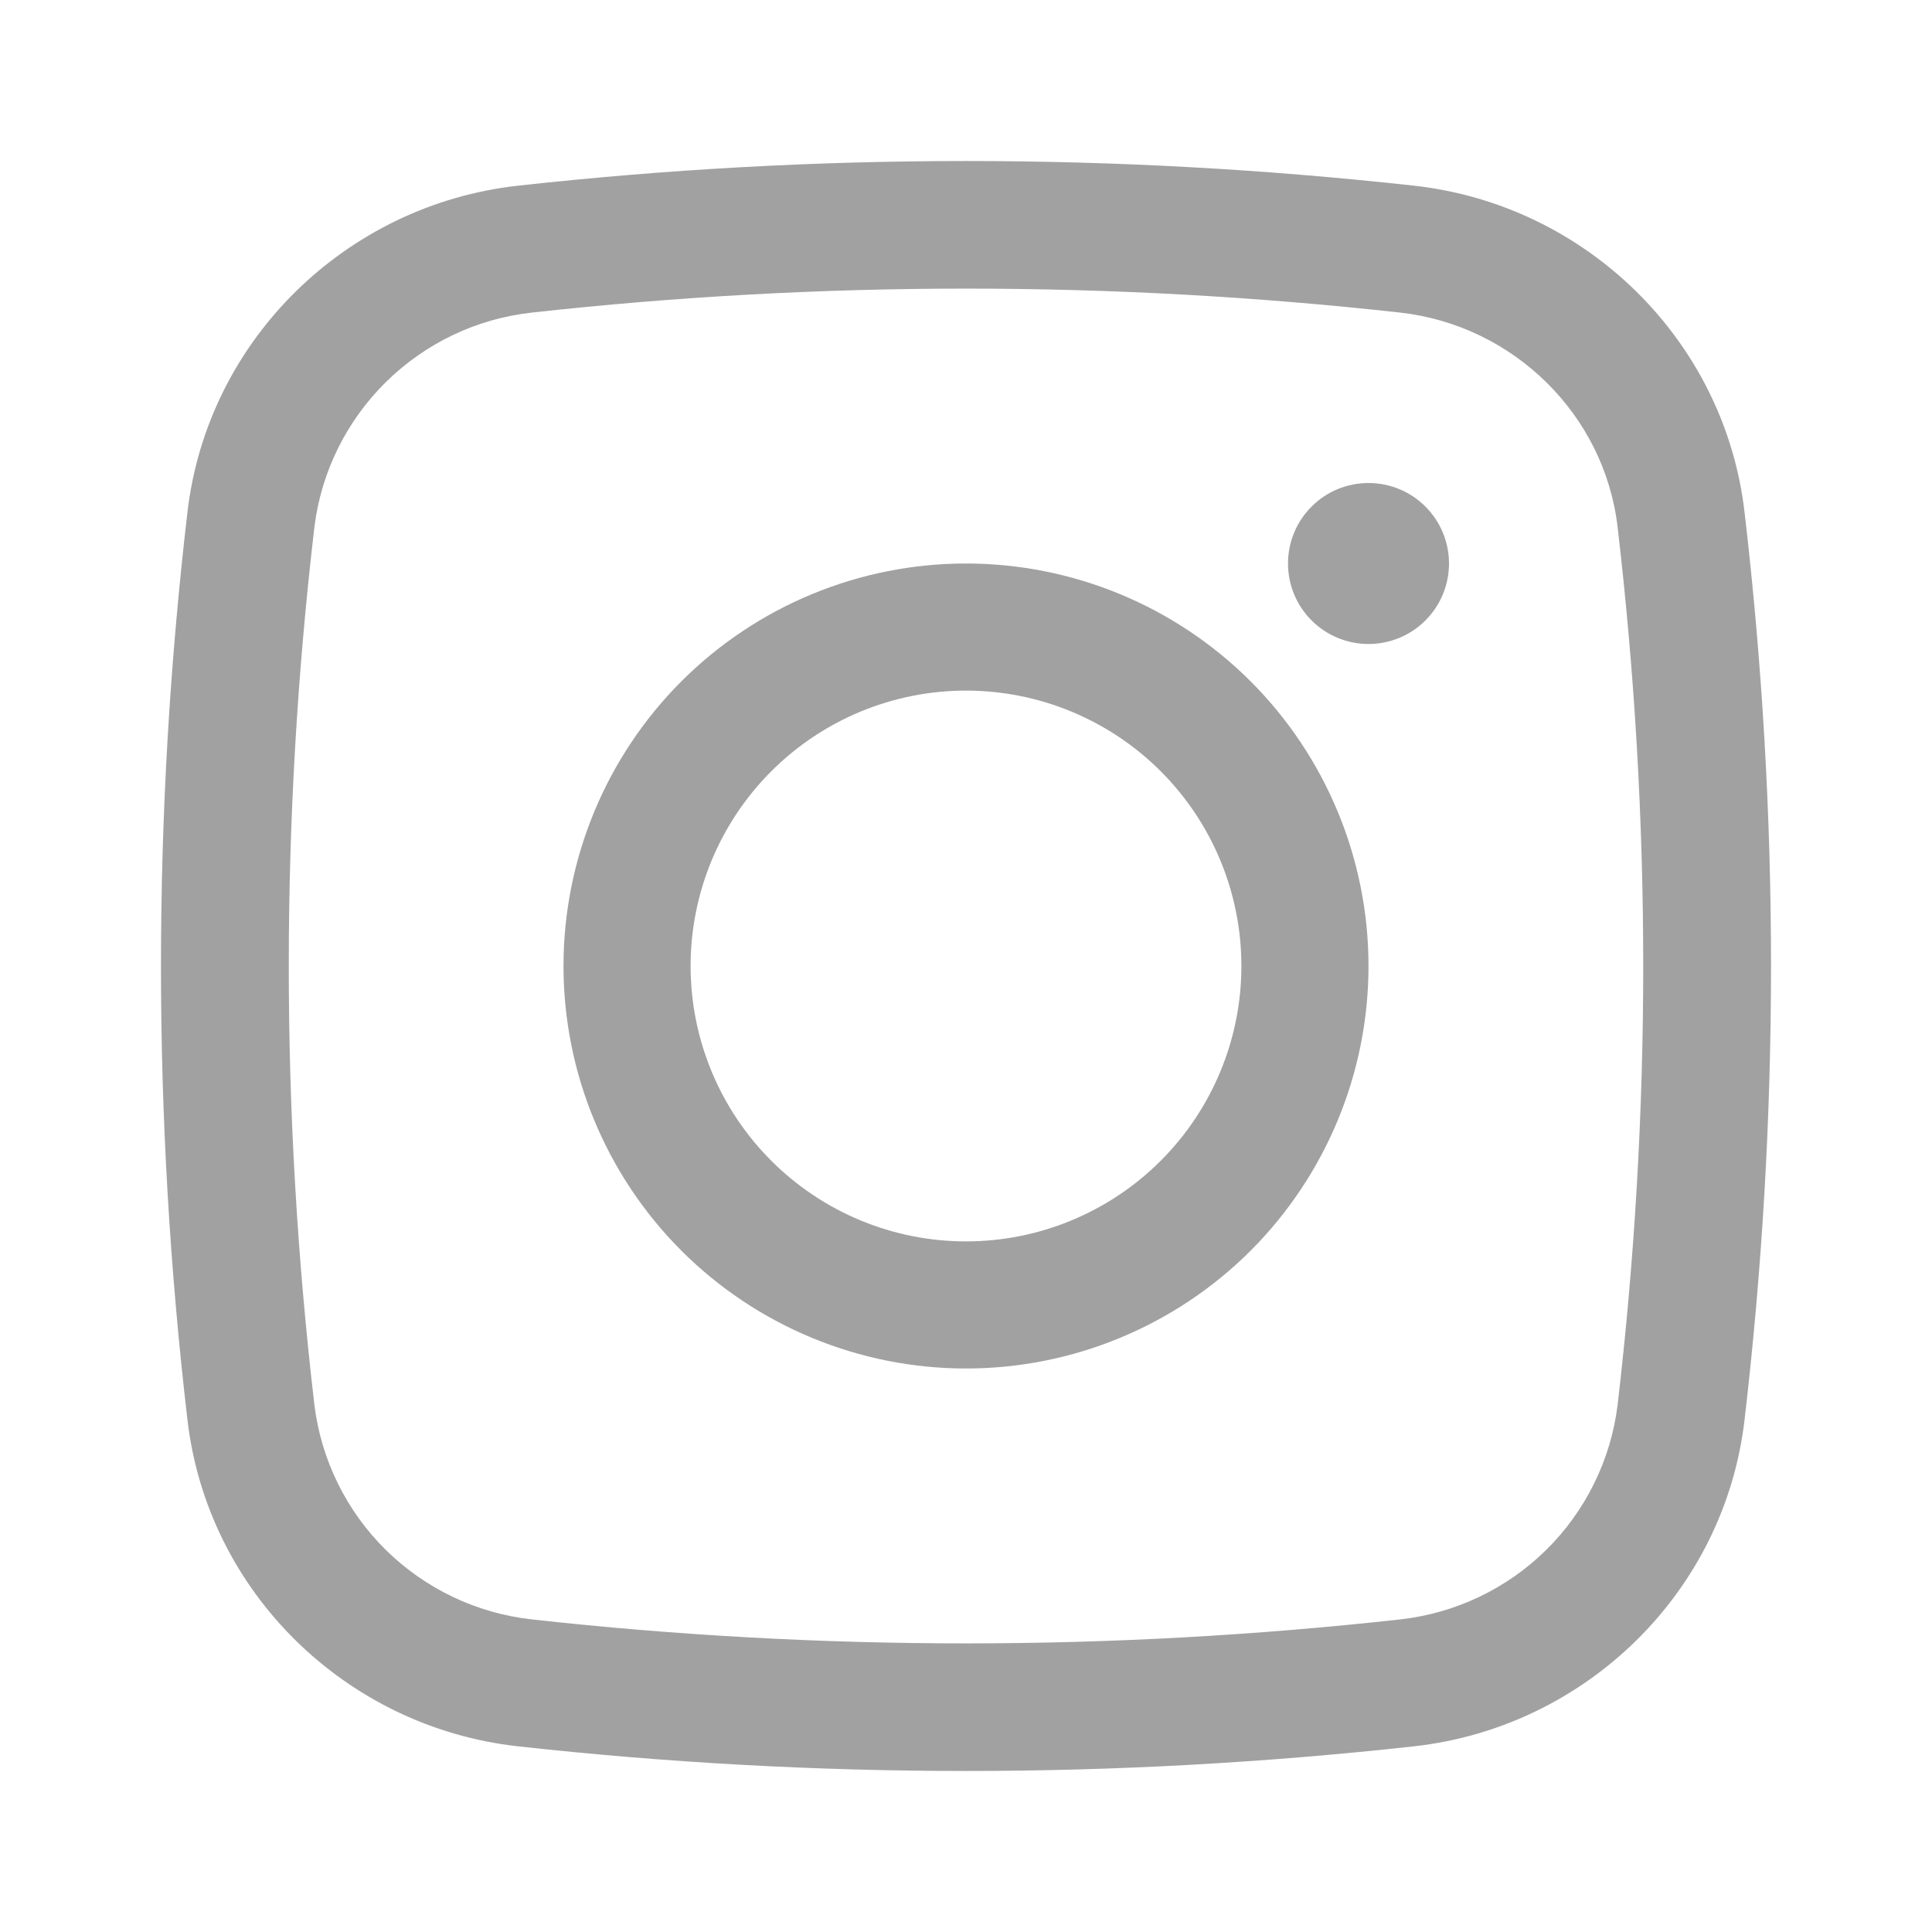
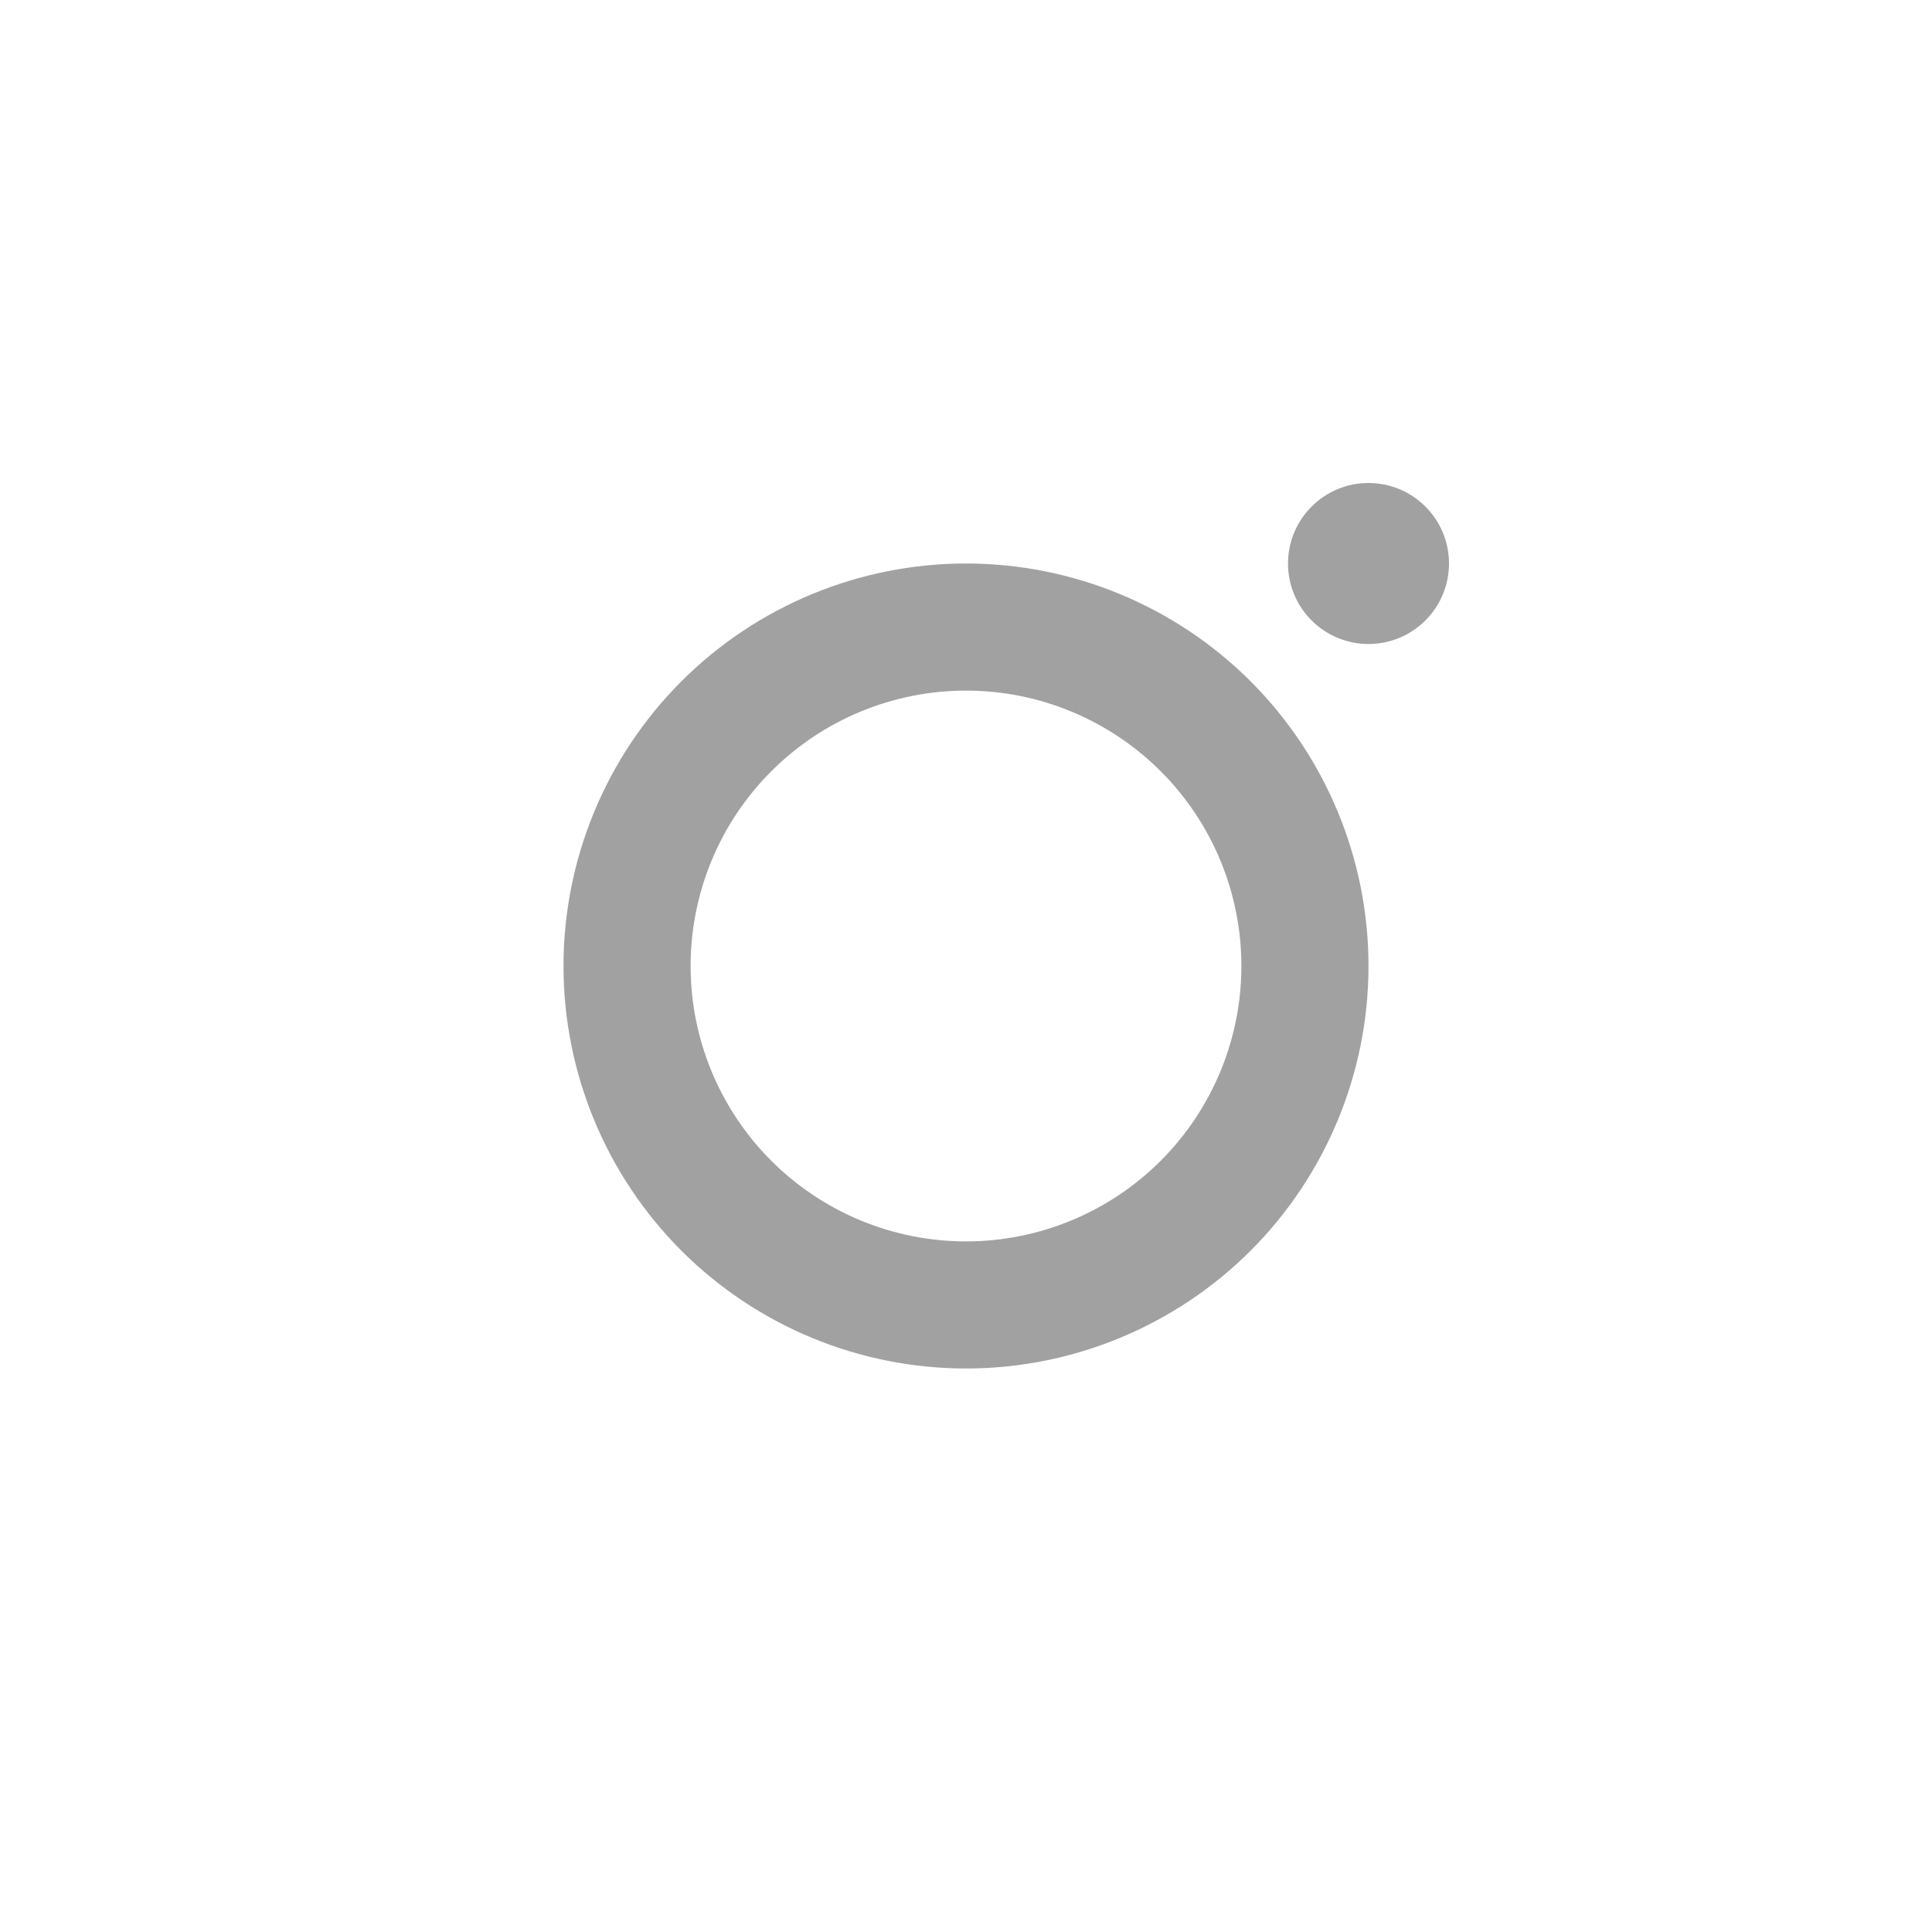
<svg xmlns="http://www.w3.org/2000/svg" width="24" height="24" viewBox="0 0 24 24" fill="none">
  <path d="M16 7C16 6.735 16.105 6.48 16.293 6.293C16.48 6.105 16.735 6 17 6C17.265 6 17.52 6.105 17.707 6.293C17.895 6.48 18 6.735 18 7C18 7.265 17.895 7.52 17.707 7.707C17.52 7.895 17.265 8 17 8C16.735 8 16.48 7.895 16.293 7.707C16.105 7.52 16 7.265 16 7Z" fill="#A1A1A1" />
-   <path fill-rule="evenodd" clip-rule="evenodd" d="M12 7C10.674 7 9.402 7.527 8.464 8.464C7.527 9.402 7 10.674 7 12C7 13.326 7.527 14.598 8.464 15.536C9.402 16.473 10.674 17 12 17C13.326 17 14.598 16.473 15.536 15.536C16.473 14.598 17 13.326 17 12C17 10.674 16.473 9.402 15.536 8.464C14.598 7.527 13.326 7 12 7ZM8.579 12C8.579 11.093 8.939 10.223 9.581 9.581C10.223 8.939 11.093 8.579 12 8.579C12.907 8.579 13.777 8.939 14.419 9.581C15.061 10.223 15.421 11.093 15.421 12C15.421 12.907 15.061 13.777 14.419 14.419C13.777 15.061 12.907 15.421 12 15.421C11.093 15.421 10.223 15.061 9.581 14.419C8.939 13.777 8.579 12.907 8.579 12Z" fill="#A1A1A1" />
-   <path fill-rule="evenodd" clip-rule="evenodd" d="M17.569 2.307C13.868 1.898 10.132 1.898 6.431 2.307C4.3 2.545 2.579 4.221 2.329 6.359C1.89 10.107 1.89 13.893 2.329 17.641C2.579 19.779 4.299 21.455 6.431 21.693C10.132 22.102 13.868 22.102 17.569 21.693C19.7 21.455 21.421 19.779 21.671 17.641C22.11 13.893 22.11 10.107 21.671 6.359C21.421 4.221 19.701 2.545 17.569 2.307ZM6.607 3.883C10.191 3.486 13.809 3.486 17.393 3.883C18.802 4.041 19.93 5.151 20.094 6.544C20.519 10.169 20.519 13.831 20.094 17.456C20.009 18.138 19.696 18.772 19.206 19.255C18.716 19.737 18.078 20.041 17.393 20.117C13.809 20.514 10.191 20.514 6.607 20.117C5.922 20.041 5.284 19.737 4.794 19.255C4.304 18.772 3.991 18.138 3.906 17.456C3.481 13.831 3.481 10.169 3.906 6.544C3.991 5.862 4.304 5.229 4.794 4.746C5.284 4.263 5.922 3.958 6.607 3.883Z" fill="#A1A1A1" />
+   <path fill-rule="evenodd" clip-rule="evenodd" d="M12 7C10.674 7 9.402 7.527 8.464 8.464C7.527 9.402 7 10.674 7 12C7 13.326 7.527 14.598 8.464 15.536C9.402 16.473 10.674 17 12 17C13.326 17 14.598 16.473 15.536 15.536C16.473 14.598 17 13.326 17 12C17 10.674 16.473 9.402 15.536 8.464C14.598 7.527 13.326 7 12 7M8.579 12C8.579 11.093 8.939 10.223 9.581 9.581C10.223 8.939 11.093 8.579 12 8.579C12.907 8.579 13.777 8.939 14.419 9.581C15.061 10.223 15.421 11.093 15.421 12C15.421 12.907 15.061 13.777 14.419 14.419C13.777 15.061 12.907 15.421 12 15.421C11.093 15.421 10.223 15.061 9.581 14.419C8.939 13.777 8.579 12.907 8.579 12Z" fill="#A1A1A1" />
</svg>